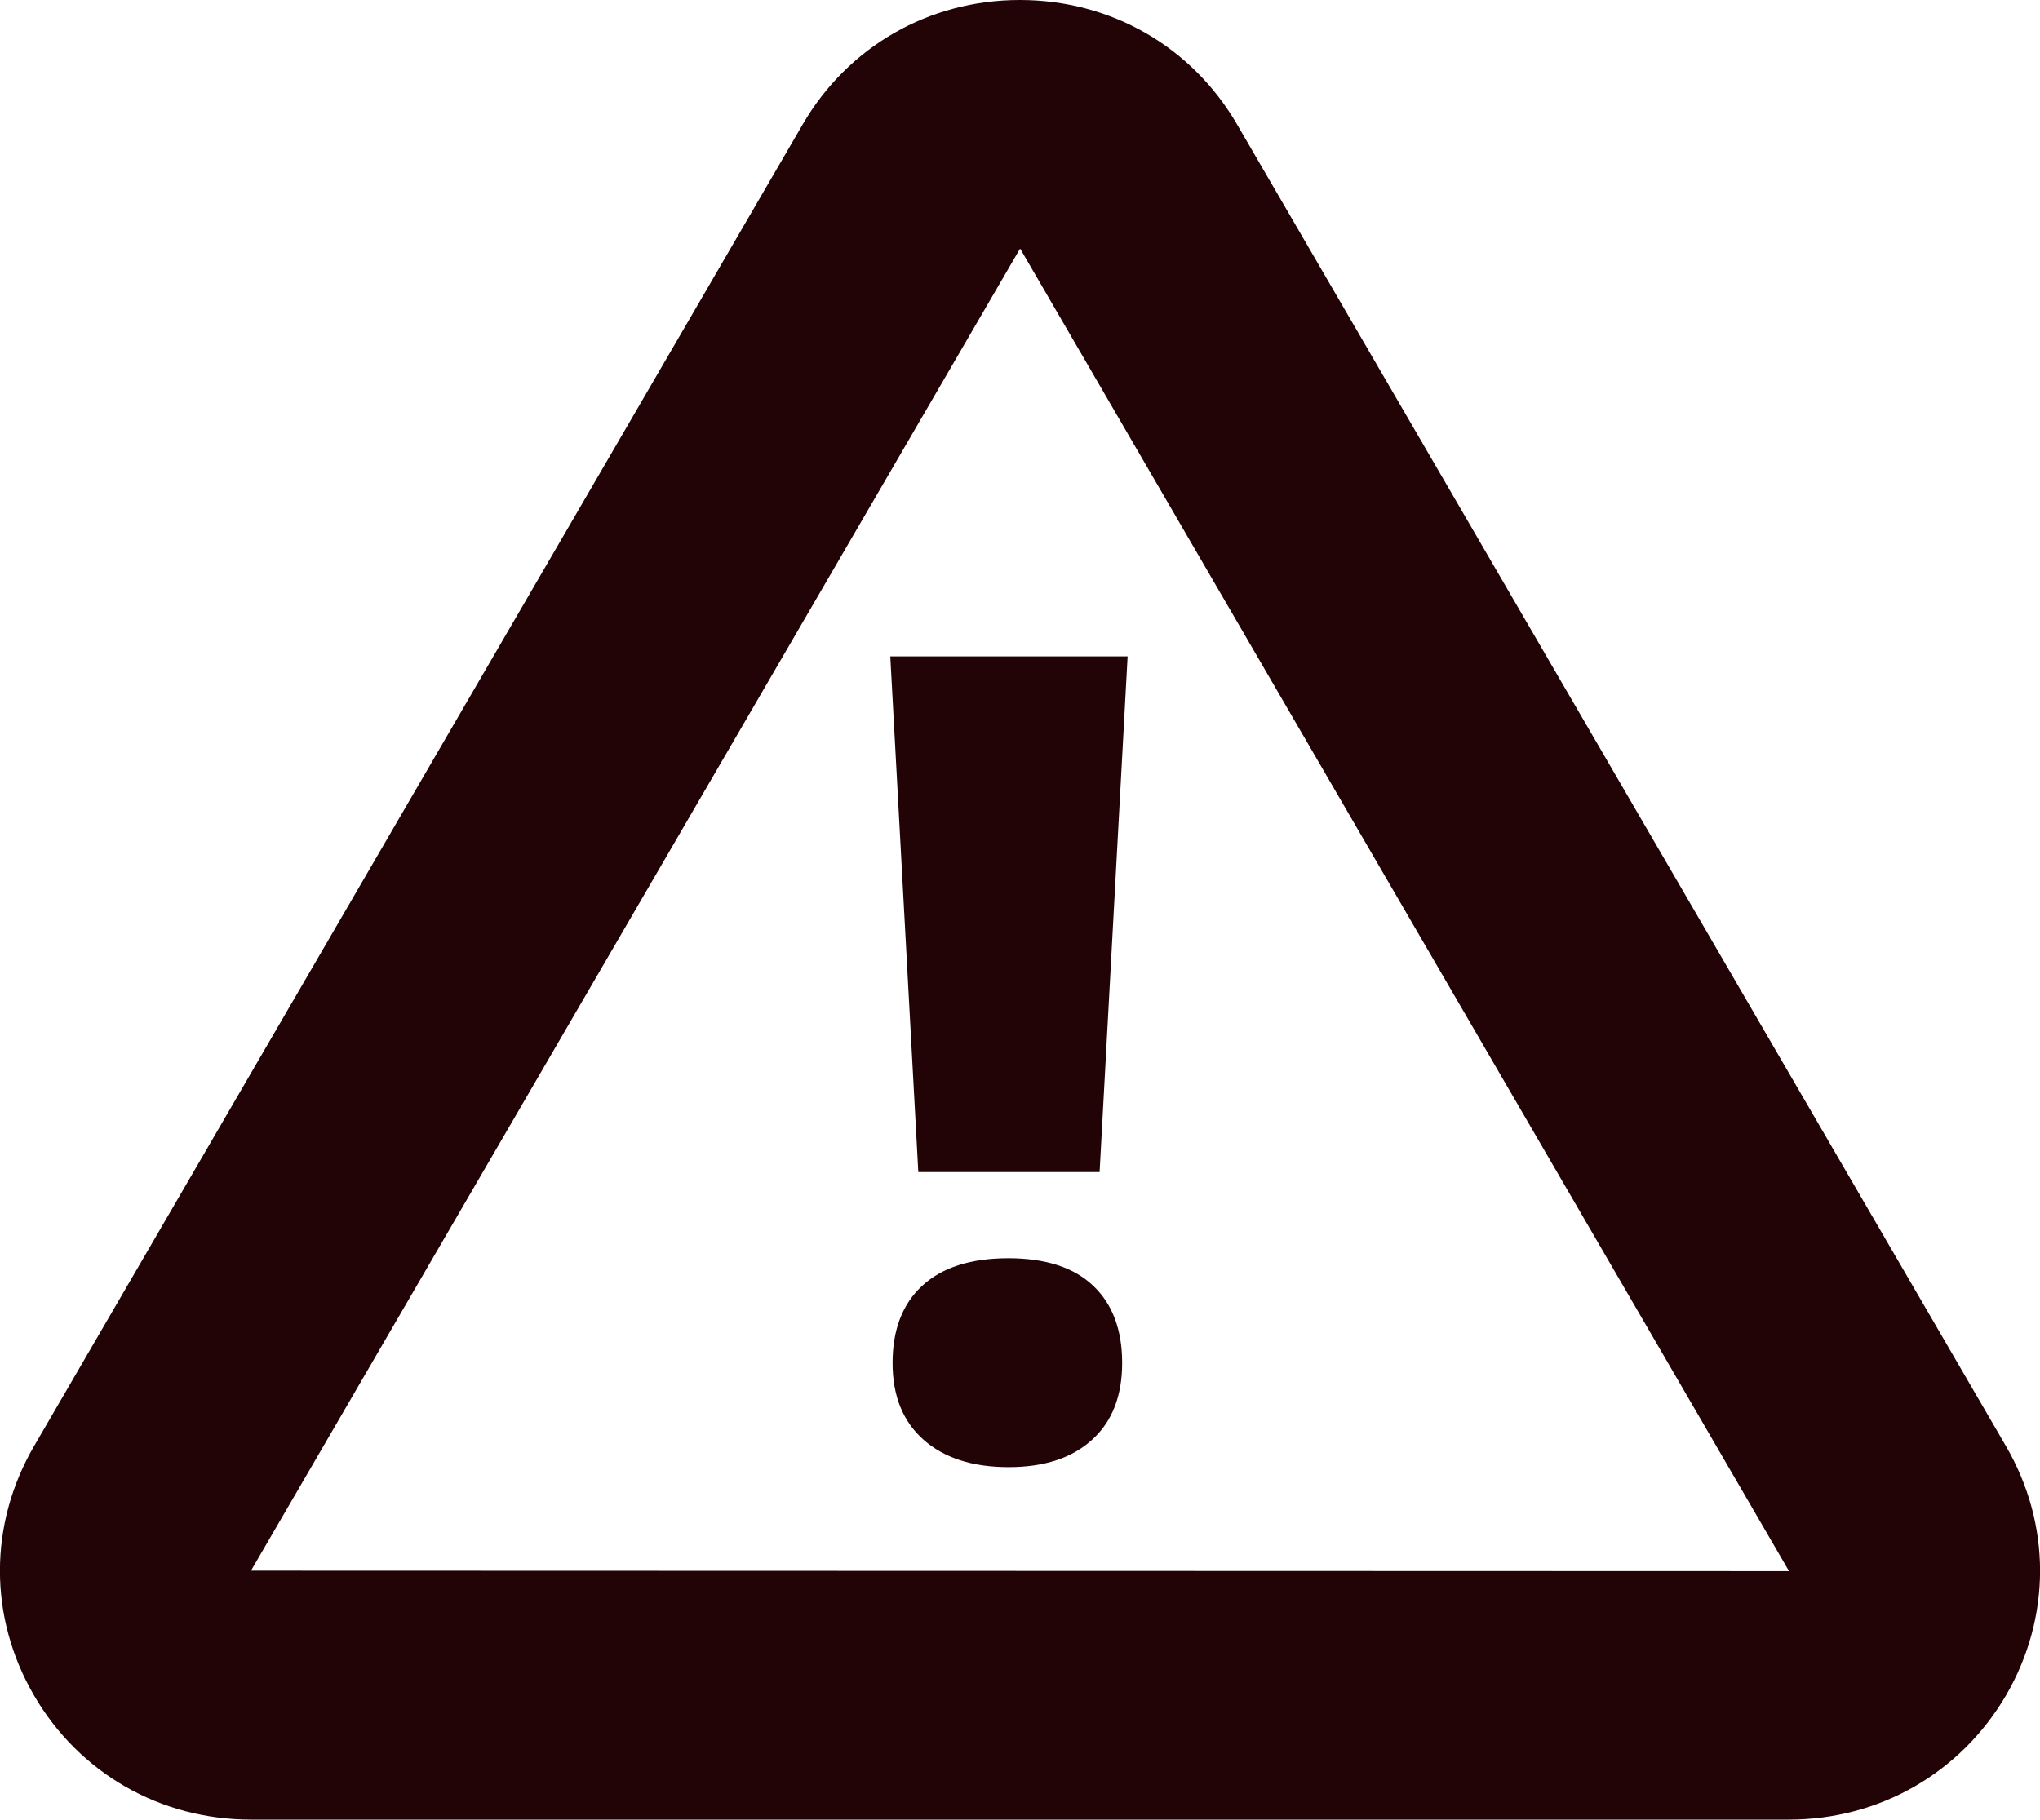
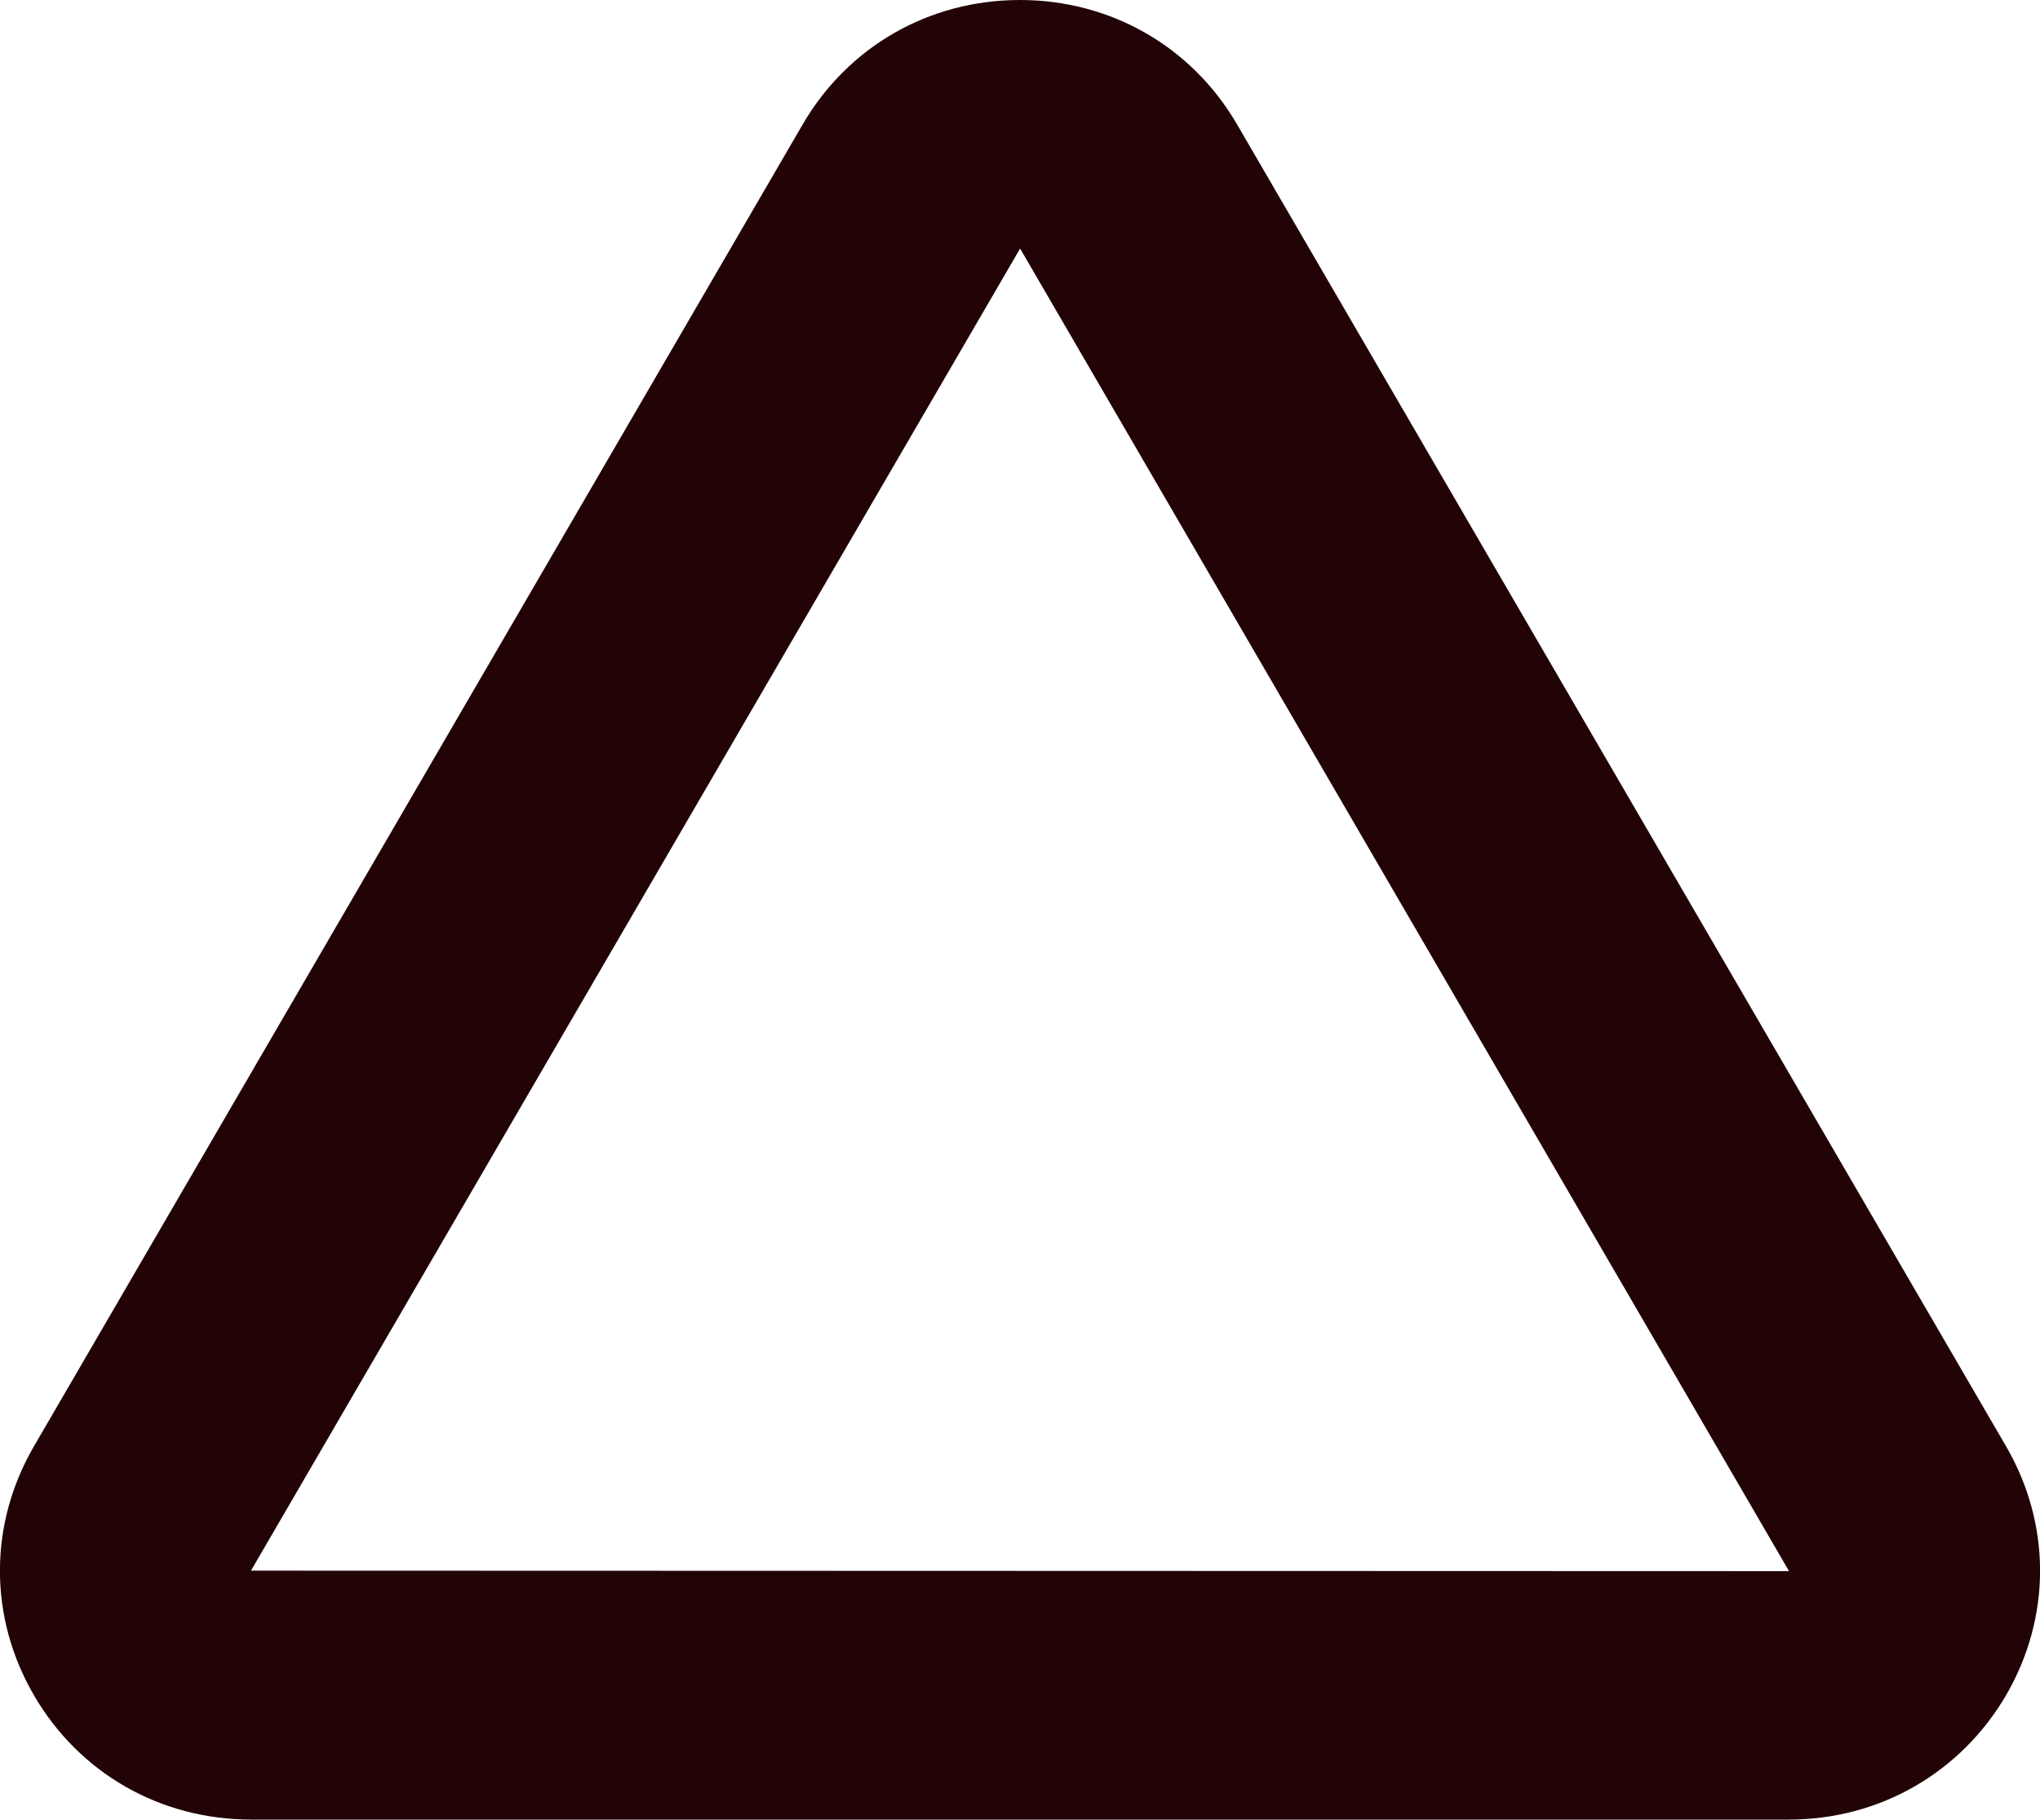
<svg xmlns="http://www.w3.org/2000/svg" width="65" height="58" viewBox="0 0 65 58" fill="none">
  <g id="Layer_1" clip-path="url(#clip0_132_60)">
    <path id="Vector" d="M63.919 46.096L39.419 3.97C37.975 1.484 35.392 0 32.496 0C29.601 0 27.017 1.484 25.573 3.97L1.081 46.096C-0.363 48.582 -0.363 51.544 1.081 54.03C2.525 56.516 5.109 57.993 8.004 57.993H56.995C59.884 57.993 62.467 56.508 63.919 54.03C65.363 51.544 65.363 48.582 63.919 46.096ZM7.997 50.059L32.496 7.934H32.511L57.003 50.074L8.004 50.059H7.997Z" fill="#220407" />
-     <path id="Vector_2" d="M32.134 40.101C30.929 40.101 30.015 40.396 29.383 40.98C28.752 41.563 28.44 42.385 28.44 43.437C28.44 44.489 28.766 45.296 29.419 45.88C30.073 46.463 30.98 46.759 32.134 46.759C33.287 46.759 34.166 46.463 34.804 45.88C35.443 45.296 35.755 44.482 35.755 43.437C35.755 42.392 35.45 41.563 34.833 40.98C34.224 40.396 33.316 40.101 32.126 40.101H32.134Z" fill="#220407" />
-     <path id="Vector_3" d="M29.26 37.355H35.036L35.929 20.919H28.367L29.26 37.355Z" fill="#220407" />
  </g>
  <defs>
    <clipPath id="clip0_132_60">
      <rect width="65" height="58" fill="white" />
    </clipPath>
  </defs>
</svg>